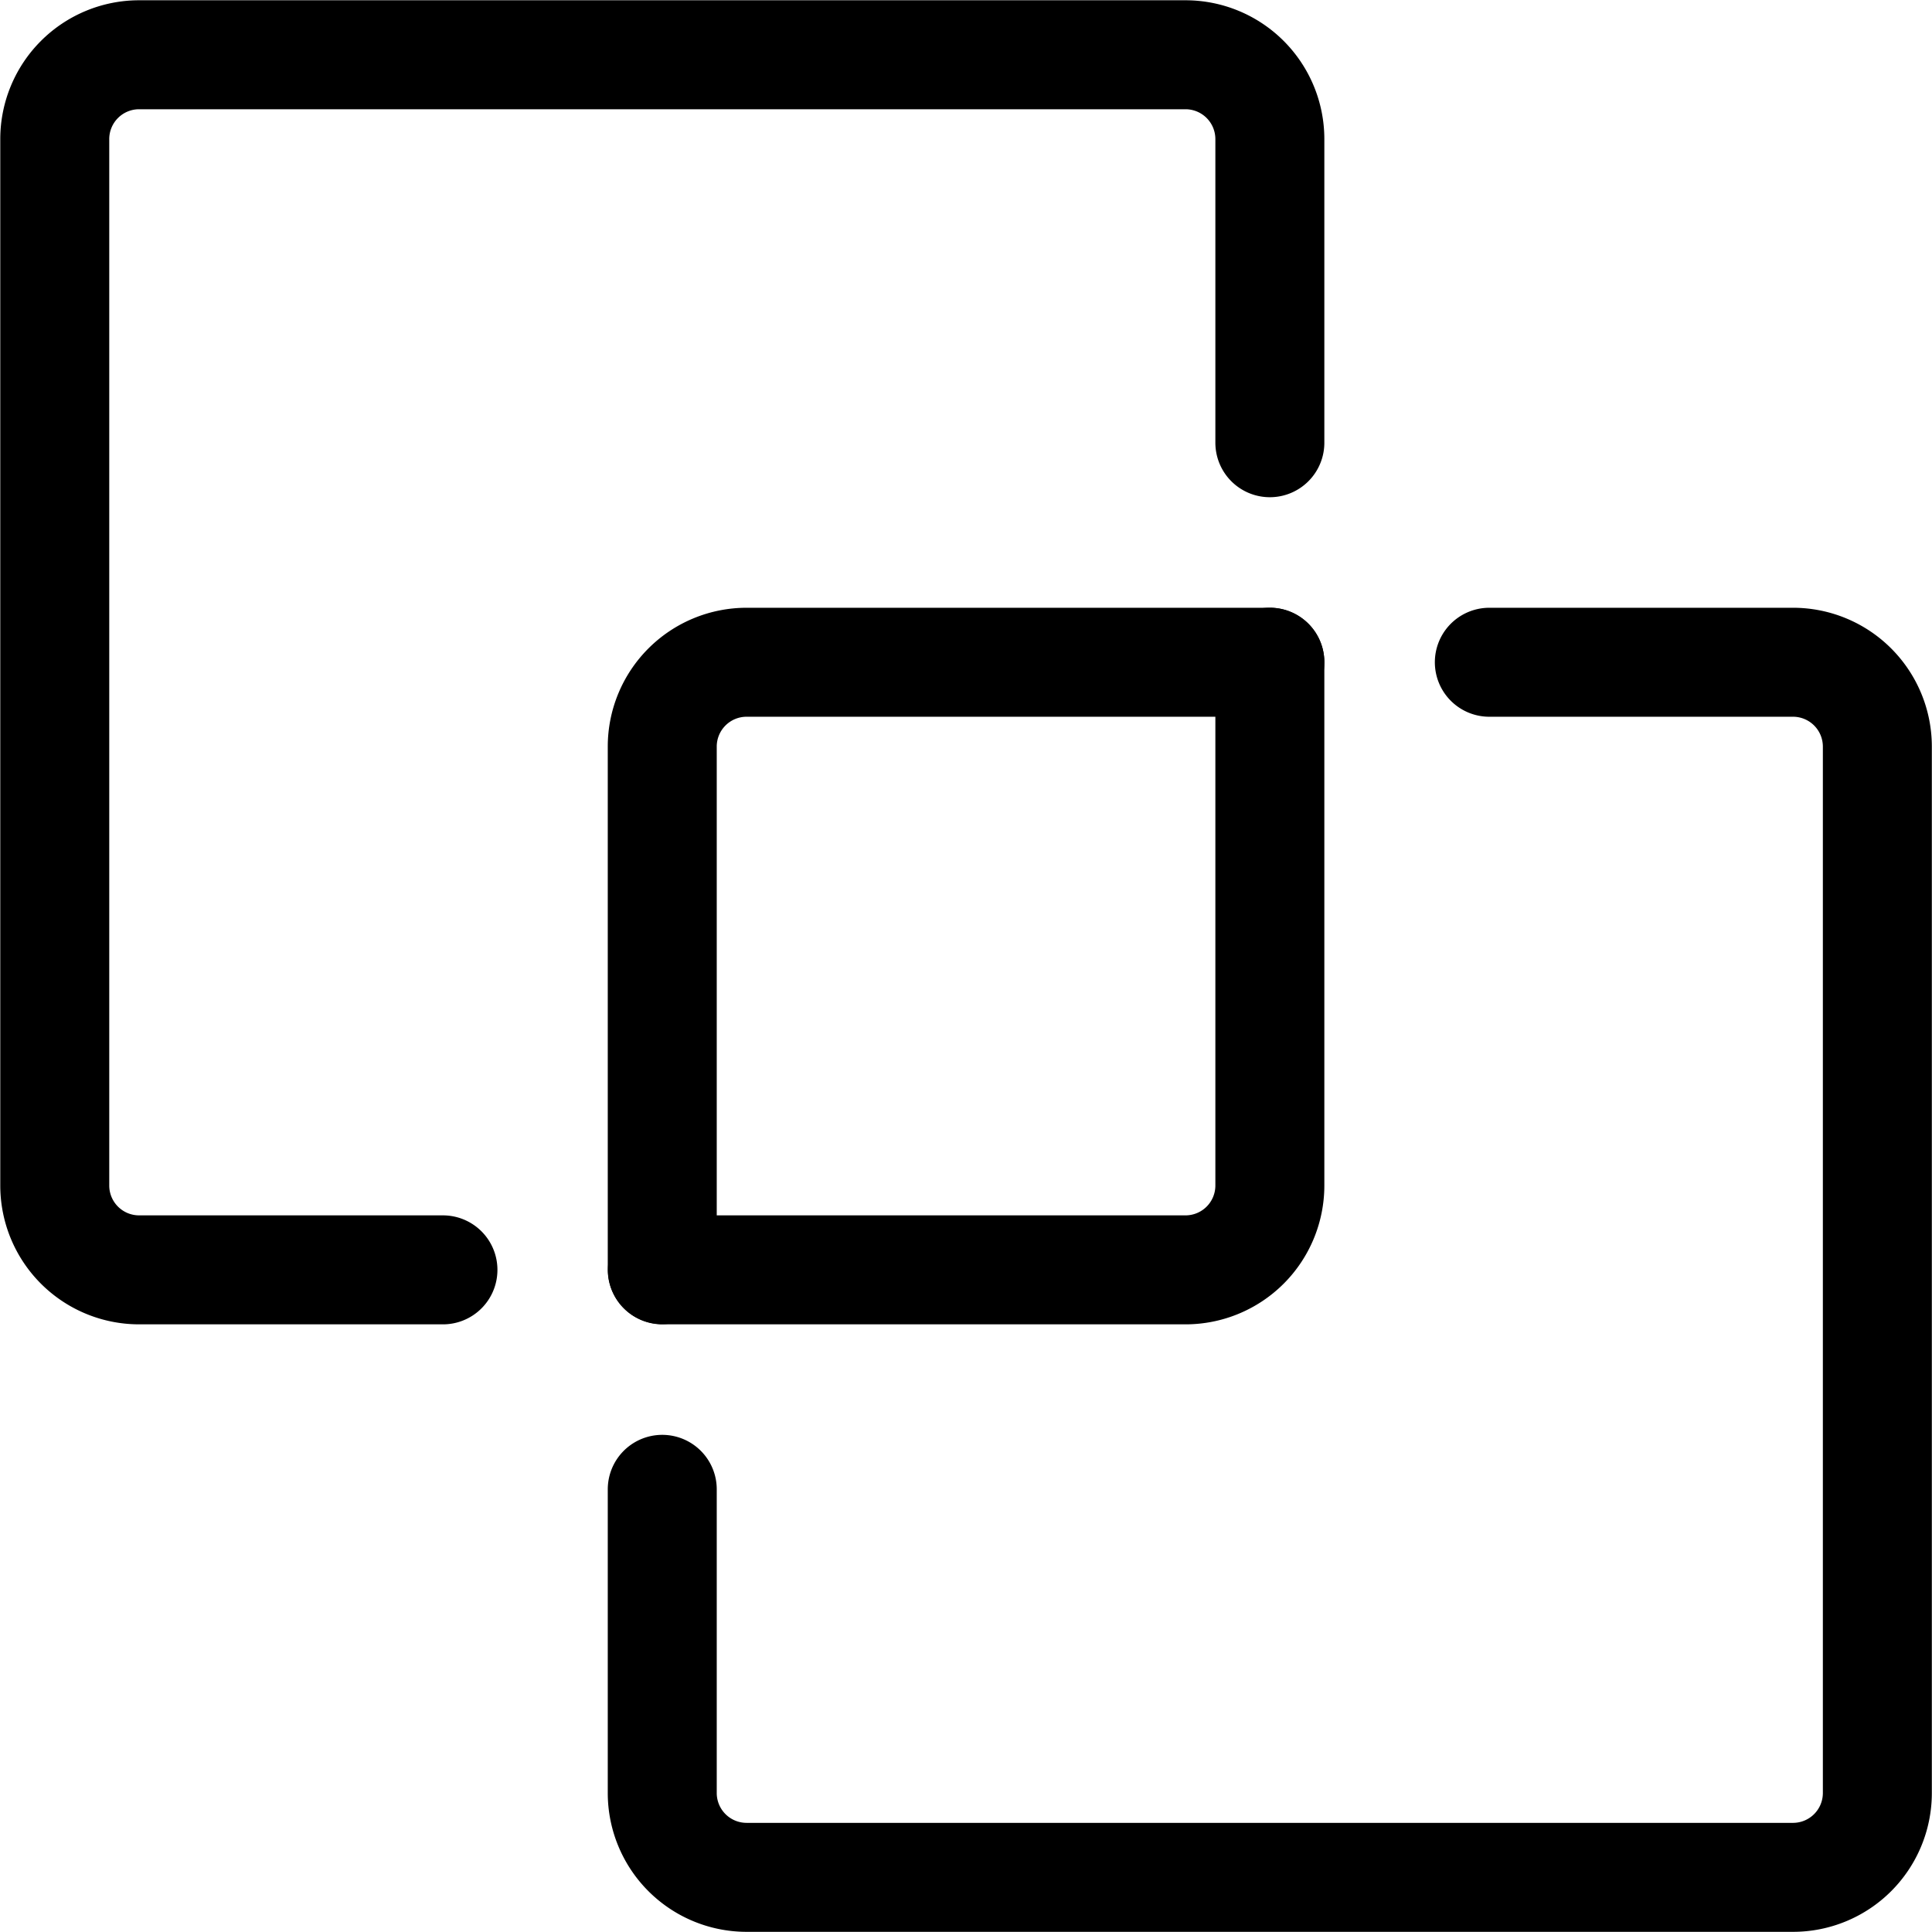
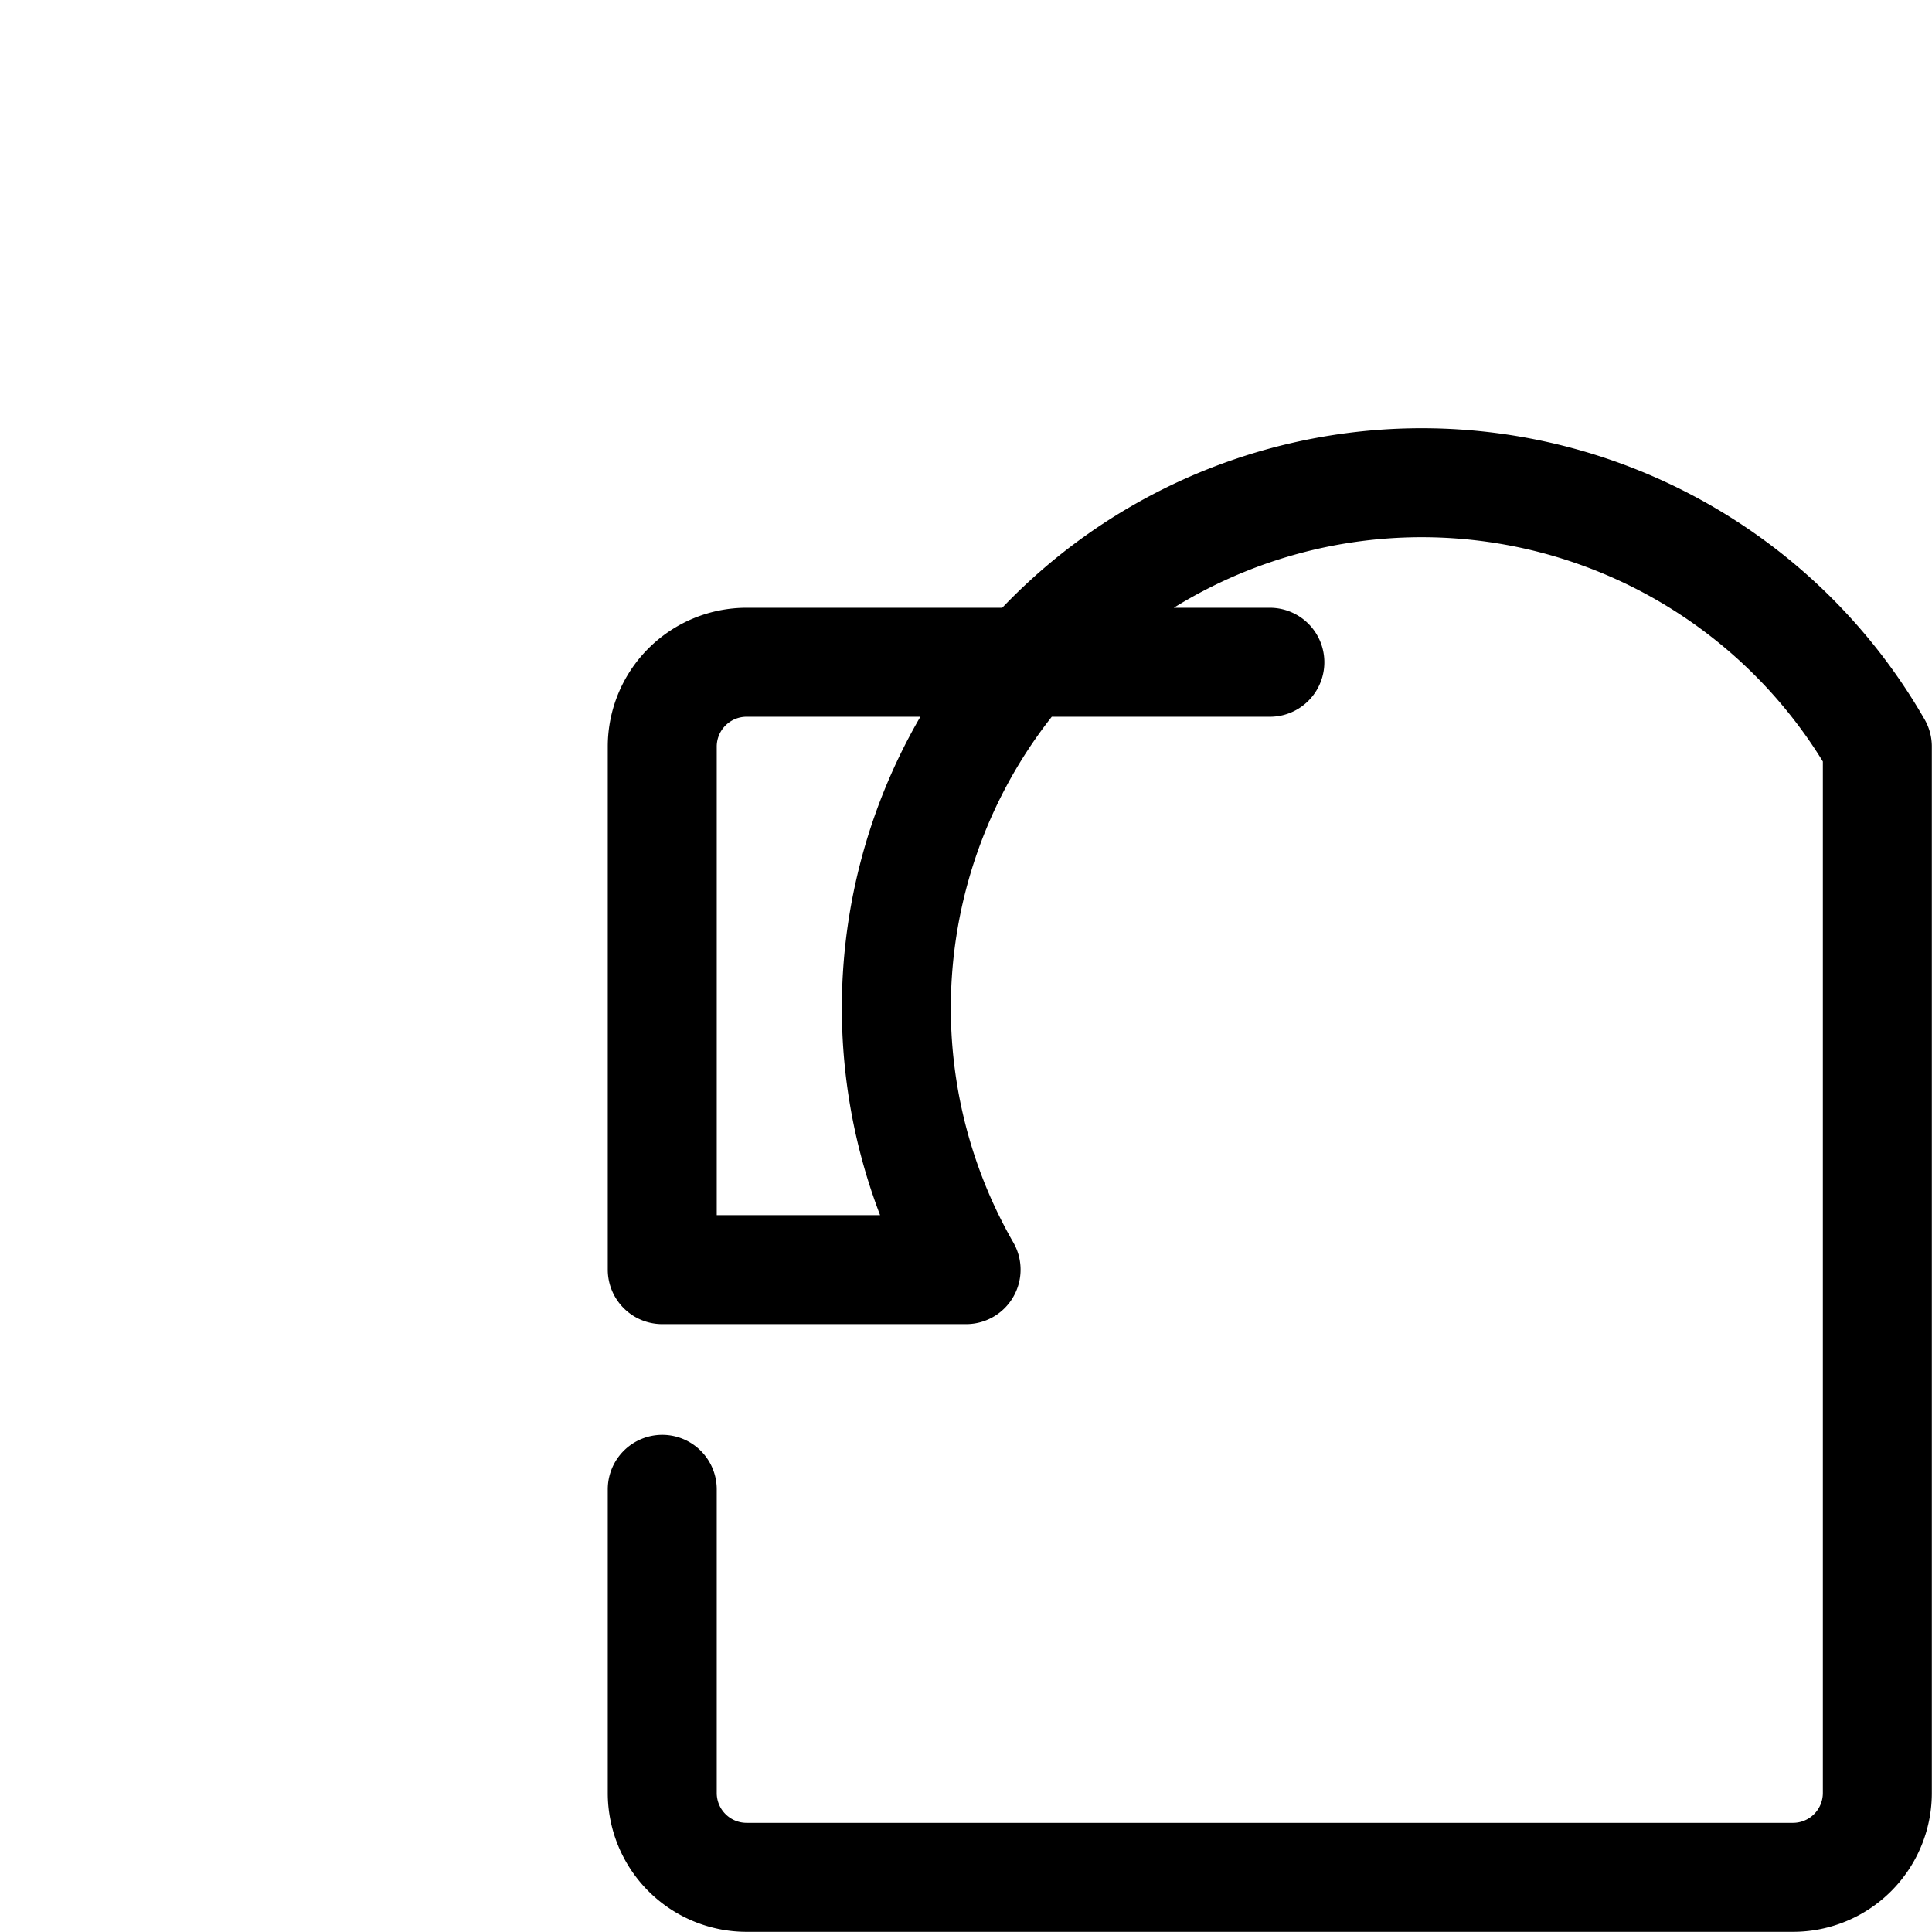
<svg xmlns="http://www.w3.org/2000/svg" width="35.457" height="35.457" viewBox="0 0 35.457 35.457">
  <g id="seamless_integration" data-name="seamless integration" transform="translate(1 1)">
-     <path id="Path_13750" data-name="Path 13750" d="M23.5,12.348v9.6A1.548,1.548,0,0,1,21.952,23.5h-9.6m-4.028,0H2.744A1.548,1.548,0,0,1,1.2,21.952V2.744A1.548,1.548,0,0,1,2.744,1.2H21.952A1.548,1.548,0,0,1,23.5,2.744V8.32" transform="translate(-1.195 -1.195)" fill="none" stroke="#000" stroke-linecap="round" stroke-linejoin="round" stroke-width="2" />
-     <path id="Path_13751" data-name="Path 13751" d="M19.551,8.4h-9.6A1.548,1.548,0,0,0,8.4,9.947v9.6M23.579,8.4h5.576A1.548,1.548,0,0,1,30.7,9.947V29.155A1.548,1.548,0,0,1,29.155,30.7H9.947A1.548,1.548,0,0,1,8.4,29.155V23.579" transform="translate(2.754 2.754)" fill="none" stroke="#000" stroke-linecap="round" stroke-linejoin="round" stroke-width="2" />
+     <path id="Path_13751" data-name="Path 13751" d="M19.551,8.4h-9.6A1.548,1.548,0,0,0,8.4,9.947v9.6h5.576A1.548,1.548,0,0,1,30.7,9.947V29.155A1.548,1.548,0,0,1,29.155,30.7H9.947A1.548,1.548,0,0,1,8.4,29.155V23.579" transform="translate(2.754 2.754)" fill="none" stroke="#000" stroke-linecap="round" stroke-linejoin="round" stroke-width="2" />
  </g>
</svg>